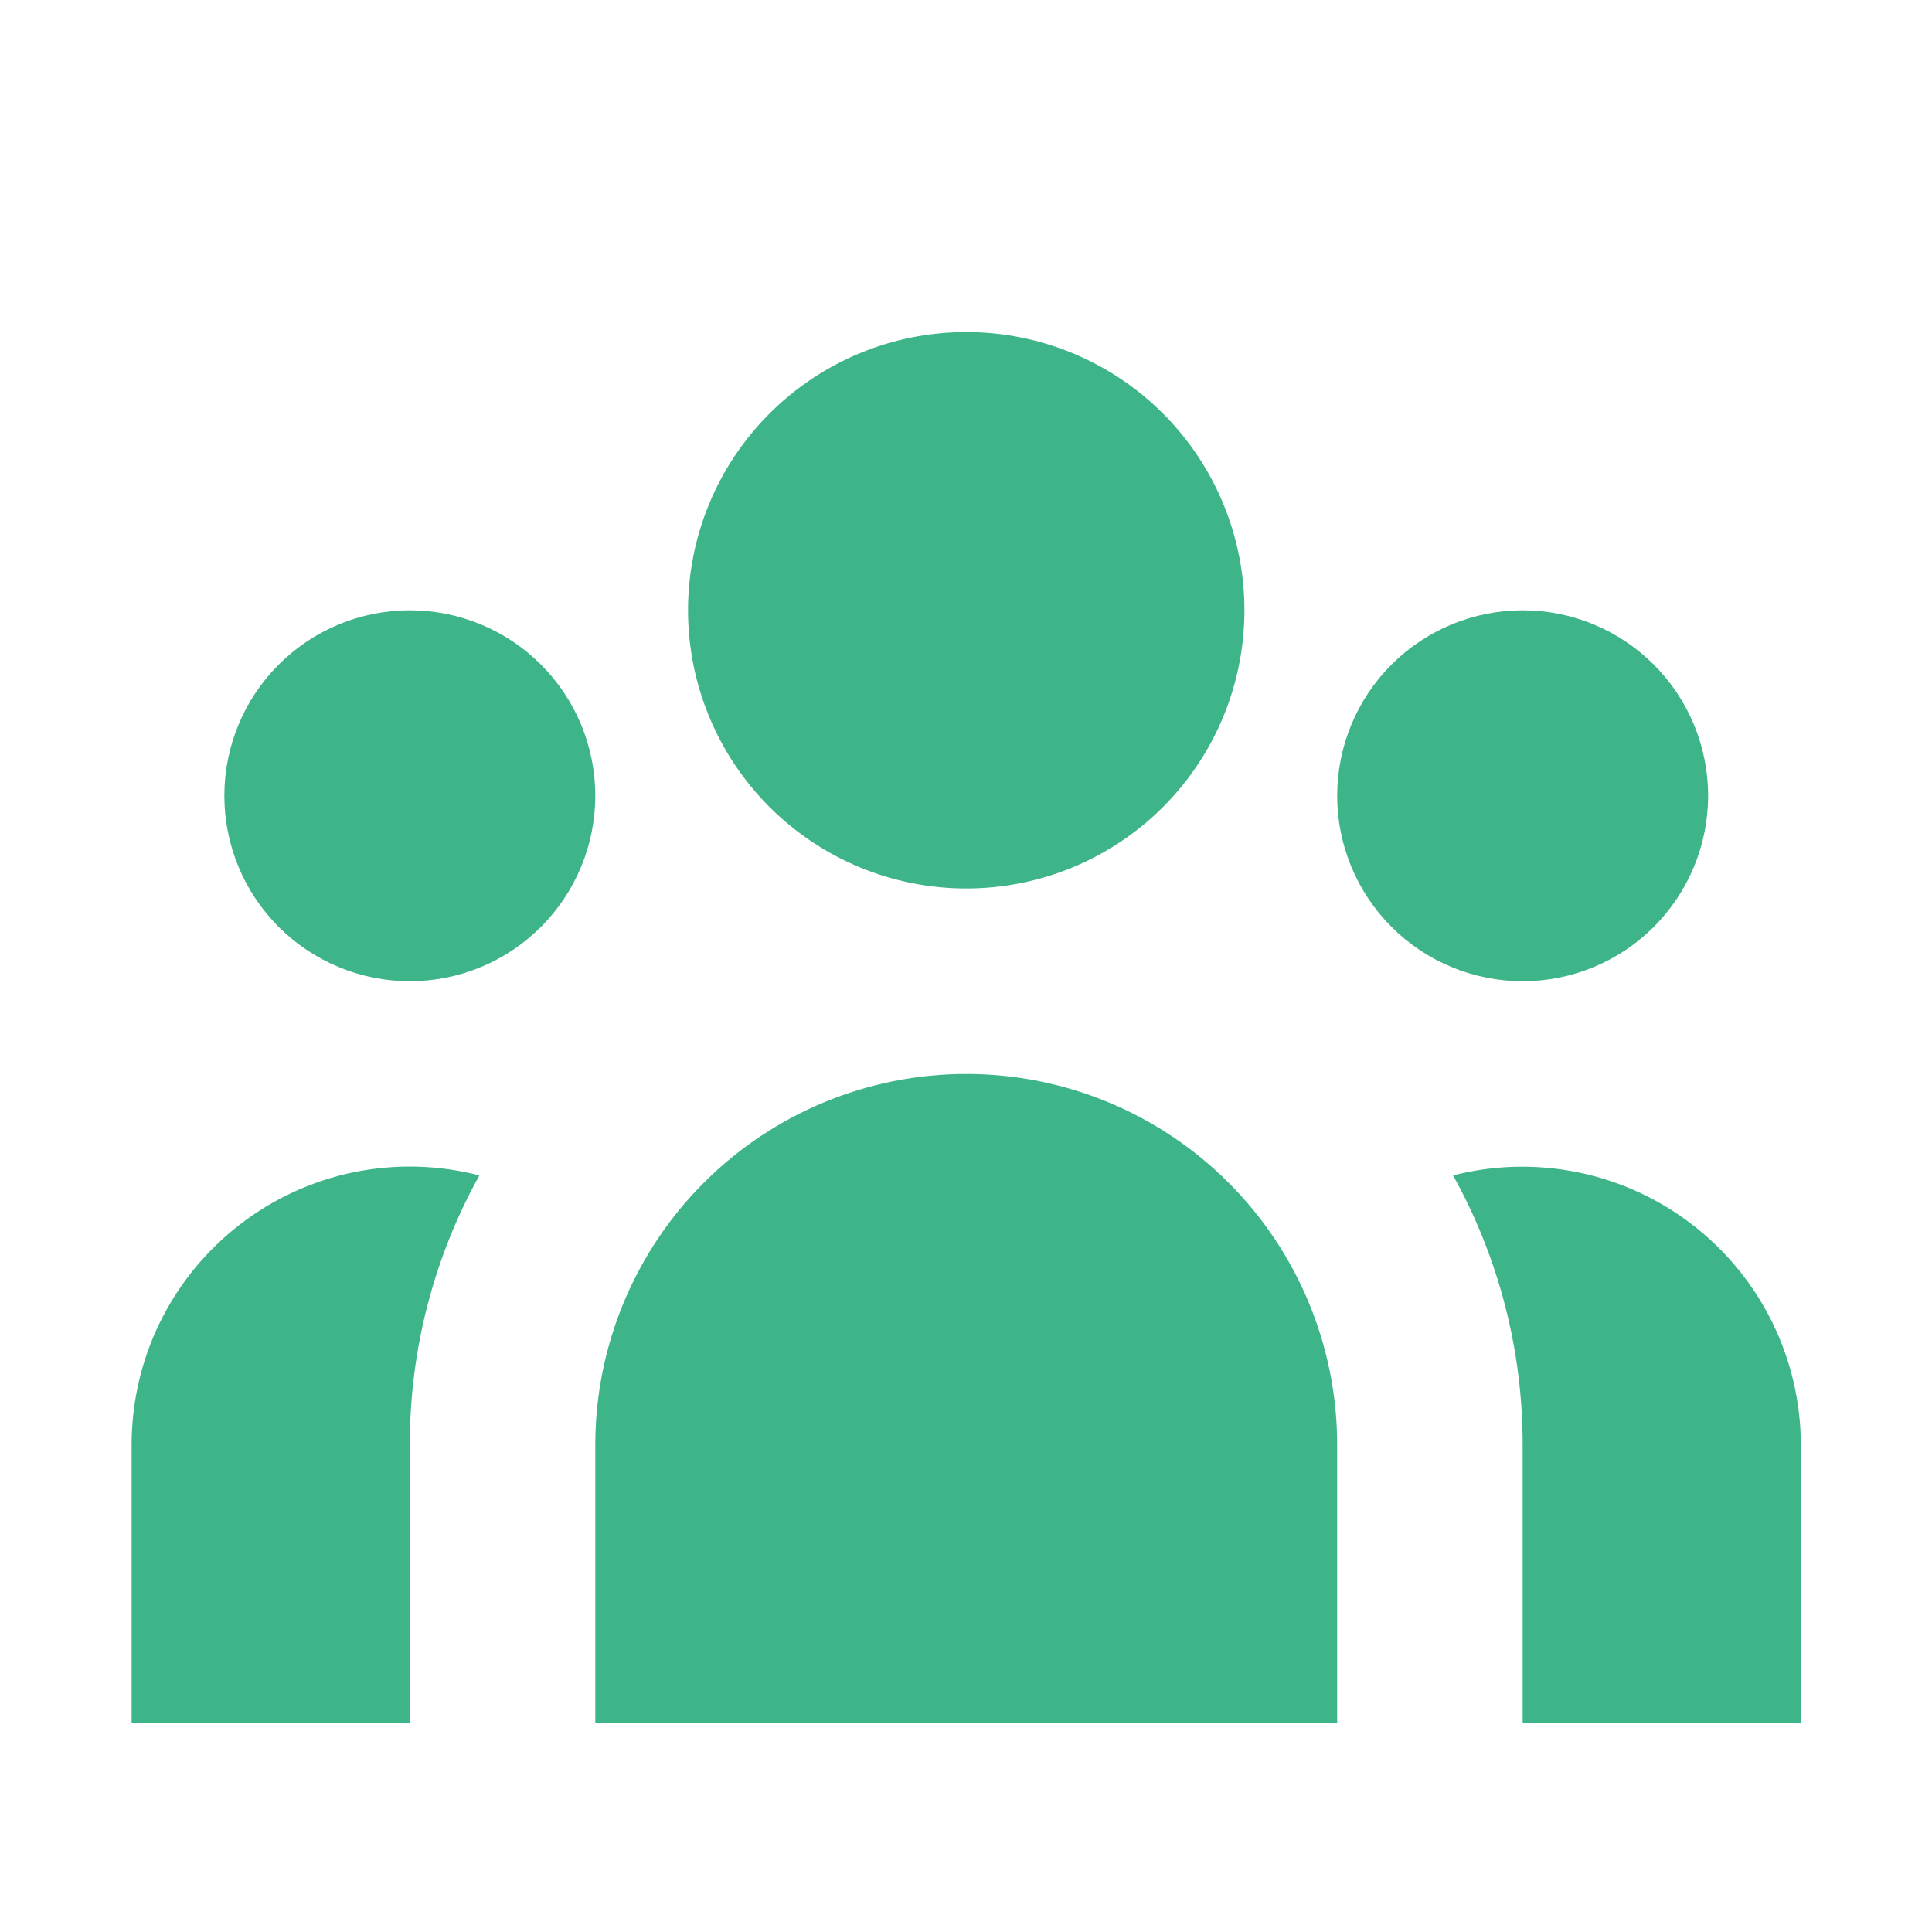
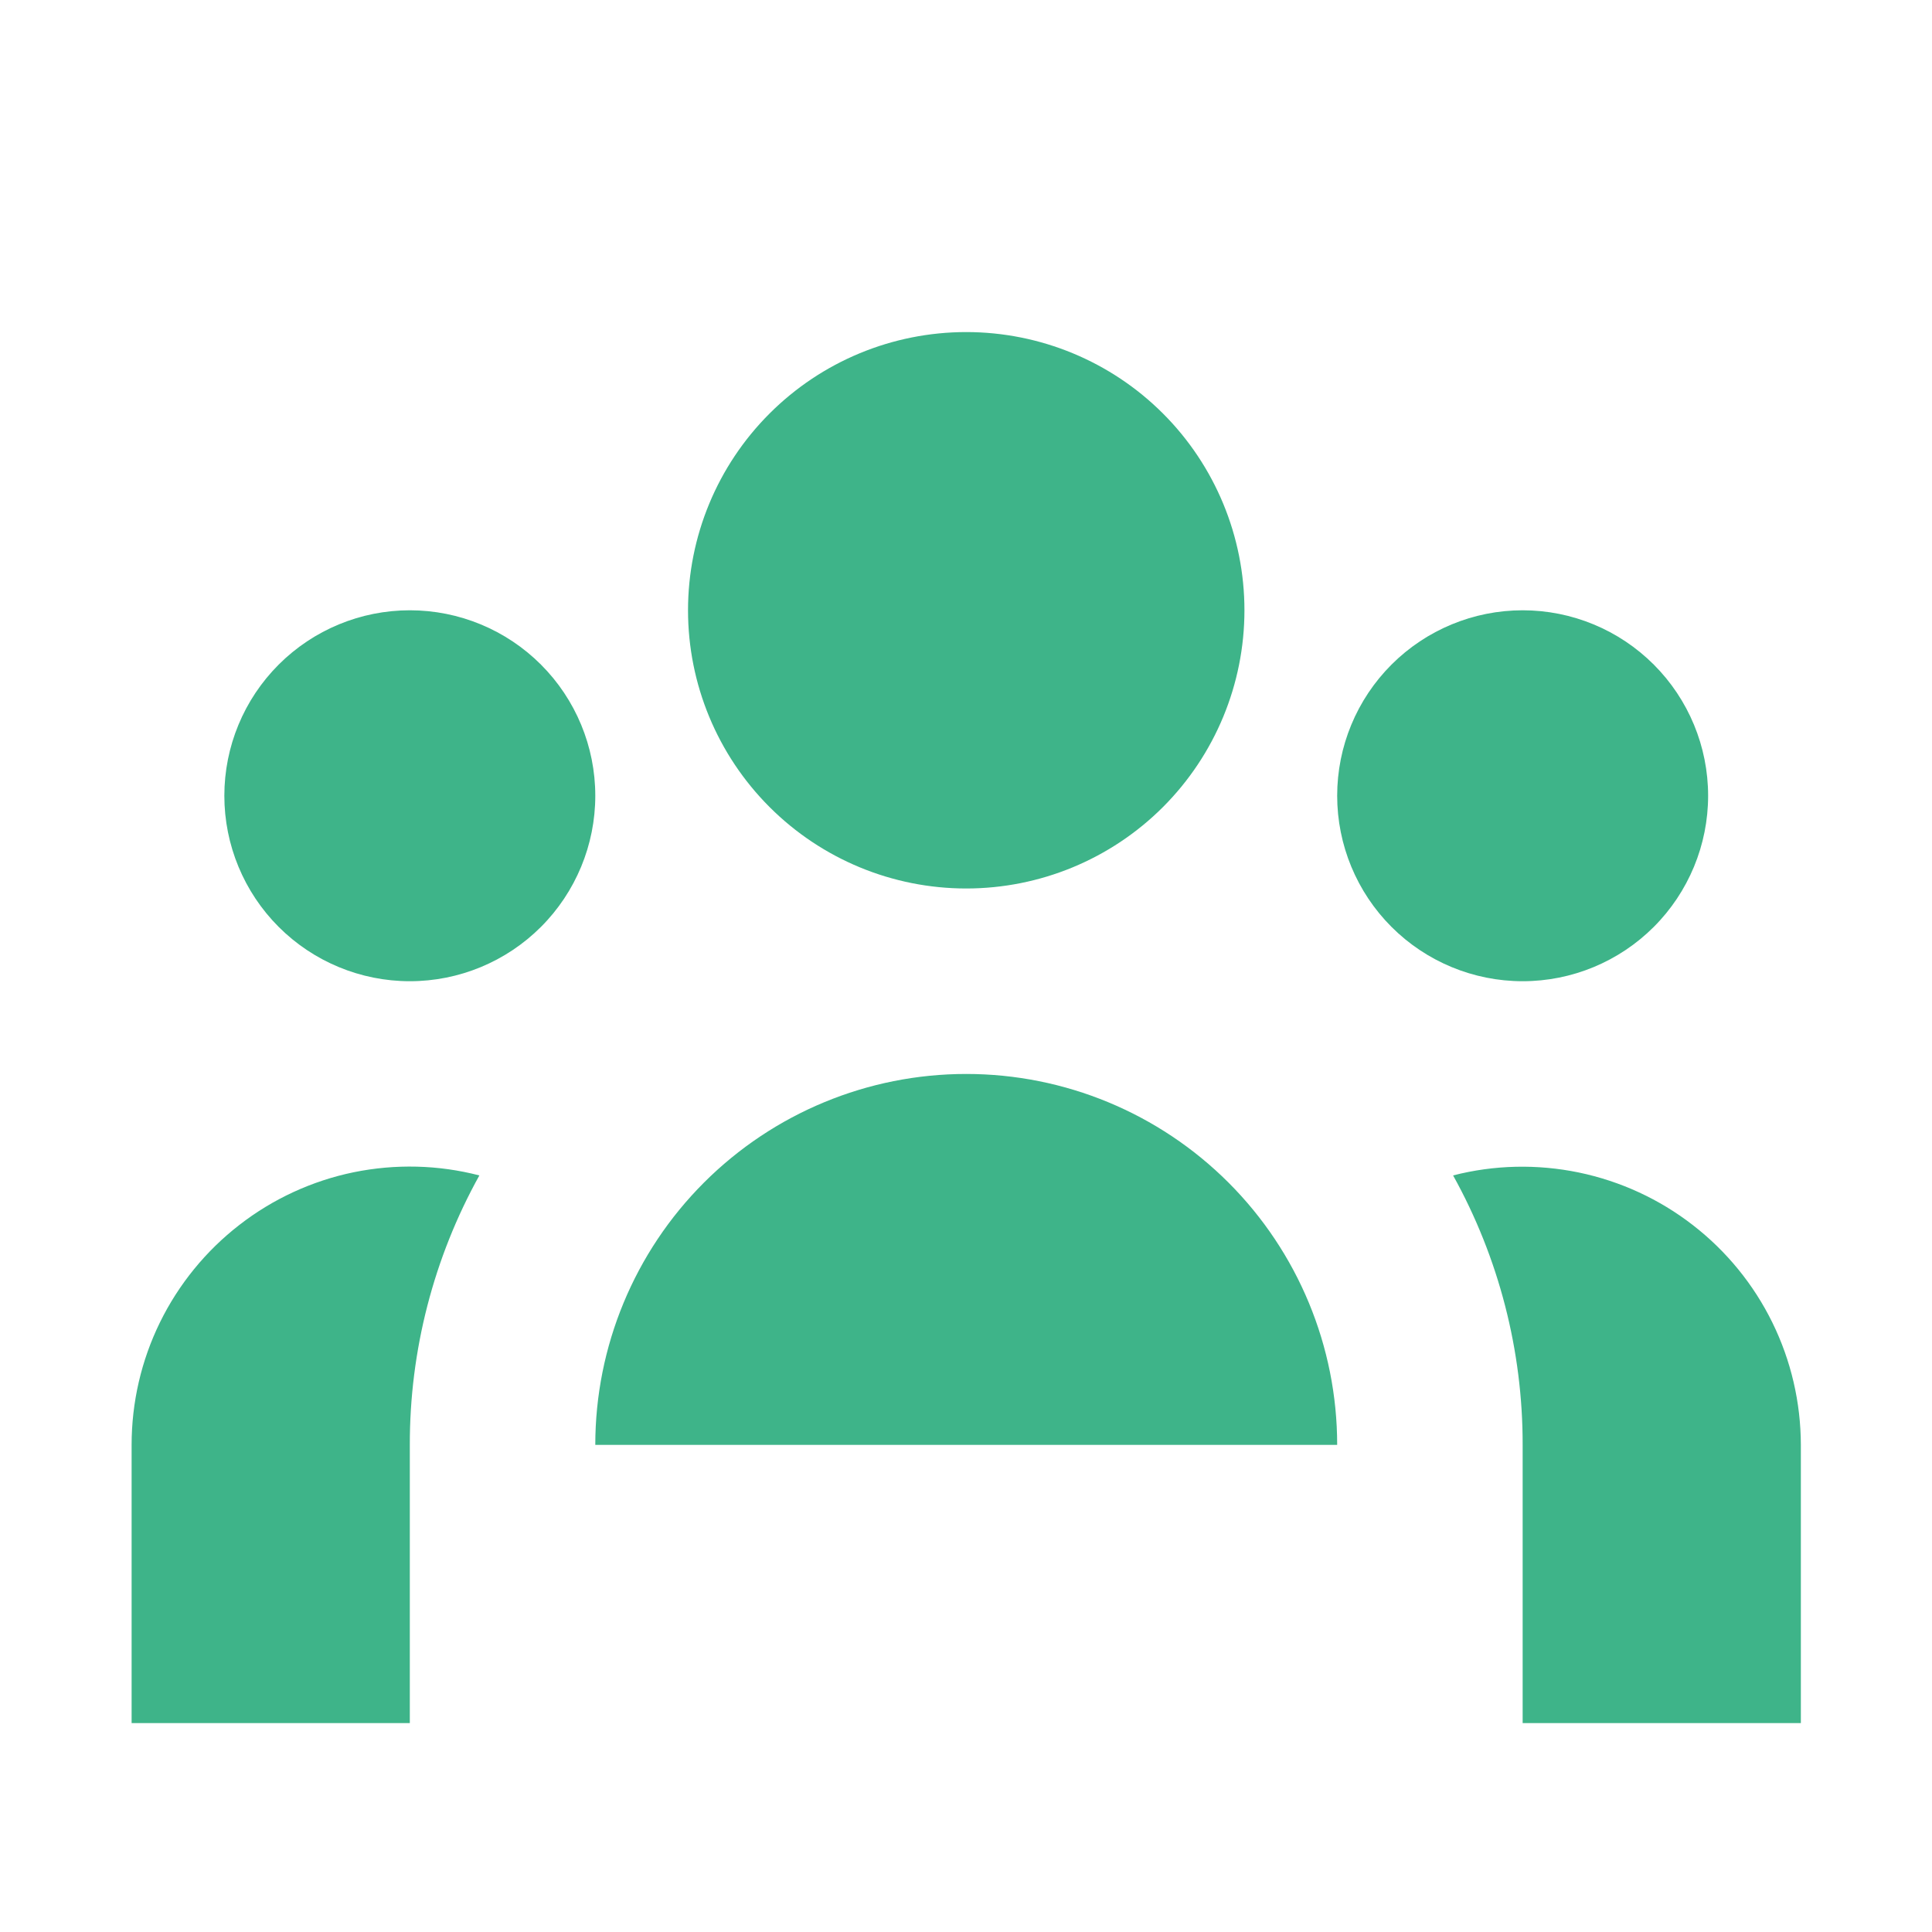
<svg xmlns="http://www.w3.org/2000/svg" width="25" height="25" viewBox="0 0 25 25" fill="none">
-   <path d="M16.103 7.897C16.103 8.852 15.724 9.767 15.049 10.443C14.374 11.118 13.458 11.497 12.503 11.497C11.548 11.497 10.633 11.118 9.958 10.443C9.282 9.767 8.903 8.852 8.903 7.897C8.903 6.942 9.282 6.026 9.958 5.351C10.633 4.676 11.548 4.297 12.503 4.297C13.458 4.297 14.374 4.676 15.049 5.351C15.724 6.026 16.103 6.942 16.103 7.897ZM22.103 10.297C22.103 10.933 21.85 11.544 21.4 11.994C20.95 12.444 20.34 12.697 19.703 12.697C19.067 12.697 18.456 12.444 18.006 11.994C17.556 11.544 17.303 10.933 17.303 10.297C17.303 9.66 17.556 9.05 18.006 8.6C18.456 8.15 19.067 7.897 19.703 7.897C20.34 7.897 20.95 8.15 21.4 8.6C21.85 9.05 22.103 9.66 22.103 10.297ZM17.303 18.697C17.303 17.424 16.797 16.203 15.897 15.303C14.997 14.403 13.776 13.897 12.503 13.897C11.23 13.897 10.009 14.403 9.109 15.303C8.209 16.203 7.703 17.424 7.703 18.697V22.297H17.303V18.697ZM7.703 10.297C7.703 10.933 7.45 11.544 7 11.994C6.55 12.444 5.94 12.697 5.303 12.697C4.667 12.697 4.056 12.444 3.606 11.994C3.156 11.544 2.903 10.933 2.903 10.297C2.903 9.66 3.156 9.05 3.606 8.6C4.056 8.15 4.667 7.897 5.303 7.897C5.94 7.897 6.55 8.15 7 8.6C7.45 9.05 7.703 9.66 7.703 10.297ZM19.703 22.297V18.697C19.705 17.477 19.395 16.276 18.803 15.21C19.335 15.073 19.891 15.061 20.429 15.172C20.967 15.284 21.472 15.516 21.906 15.853C22.34 16.189 22.692 16.62 22.934 17.113C23.176 17.606 23.302 18.148 23.303 18.697V22.297H19.703ZM6.203 15.21C5.611 16.276 5.301 17.477 5.303 18.697V22.297H1.703V18.697C1.703 18.147 1.828 17.605 2.07 17.111C2.312 16.618 2.664 16.186 3.098 15.85C3.532 15.513 4.038 15.28 4.576 15.169C5.115 15.059 5.671 15.072 6.203 15.21Z" fill="#3EB489" />
+   <path d="M16.103 7.897C16.103 8.852 15.724 9.767 15.049 10.443C14.374 11.118 13.458 11.497 12.503 11.497C11.548 11.497 10.633 11.118 9.958 10.443C9.282 9.767 8.903 8.852 8.903 7.897C8.903 6.942 9.282 6.026 9.958 5.351C10.633 4.676 11.548 4.297 12.503 4.297C13.458 4.297 14.374 4.676 15.049 5.351C15.724 6.026 16.103 6.942 16.103 7.897ZM22.103 10.297C22.103 10.933 21.85 11.544 21.4 11.994C20.95 12.444 20.34 12.697 19.703 12.697C19.067 12.697 18.456 12.444 18.006 11.994C17.556 11.544 17.303 10.933 17.303 10.297C17.303 9.66 17.556 9.05 18.006 8.6C18.456 8.15 19.067 7.897 19.703 7.897C20.34 7.897 20.95 8.15 21.4 8.6C21.85 9.05 22.103 9.66 22.103 10.297ZM17.303 18.697C17.303 17.424 16.797 16.203 15.897 15.303C14.997 14.403 13.776 13.897 12.503 13.897C11.23 13.897 10.009 14.403 9.109 15.303C8.209 16.203 7.703 17.424 7.703 18.697H17.303V18.697ZM7.703 10.297C7.703 10.933 7.45 11.544 7 11.994C6.55 12.444 5.94 12.697 5.303 12.697C4.667 12.697 4.056 12.444 3.606 11.994C3.156 11.544 2.903 10.933 2.903 10.297C2.903 9.66 3.156 9.05 3.606 8.6C4.056 8.15 4.667 7.897 5.303 7.897C5.94 7.897 6.55 8.15 7 8.6C7.45 9.05 7.703 9.66 7.703 10.297ZM19.703 22.297V18.697C19.705 17.477 19.395 16.276 18.803 15.21C19.335 15.073 19.891 15.061 20.429 15.172C20.967 15.284 21.472 15.516 21.906 15.853C22.34 16.189 22.692 16.62 22.934 17.113C23.176 17.606 23.302 18.148 23.303 18.697V22.297H19.703ZM6.203 15.21C5.611 16.276 5.301 17.477 5.303 18.697V22.297H1.703V18.697C1.703 18.147 1.828 17.605 2.07 17.111C2.312 16.618 2.664 16.186 3.098 15.85C3.532 15.513 4.038 15.28 4.576 15.169C5.115 15.059 5.671 15.072 6.203 15.21Z" fill="#3EB489" />
</svg>